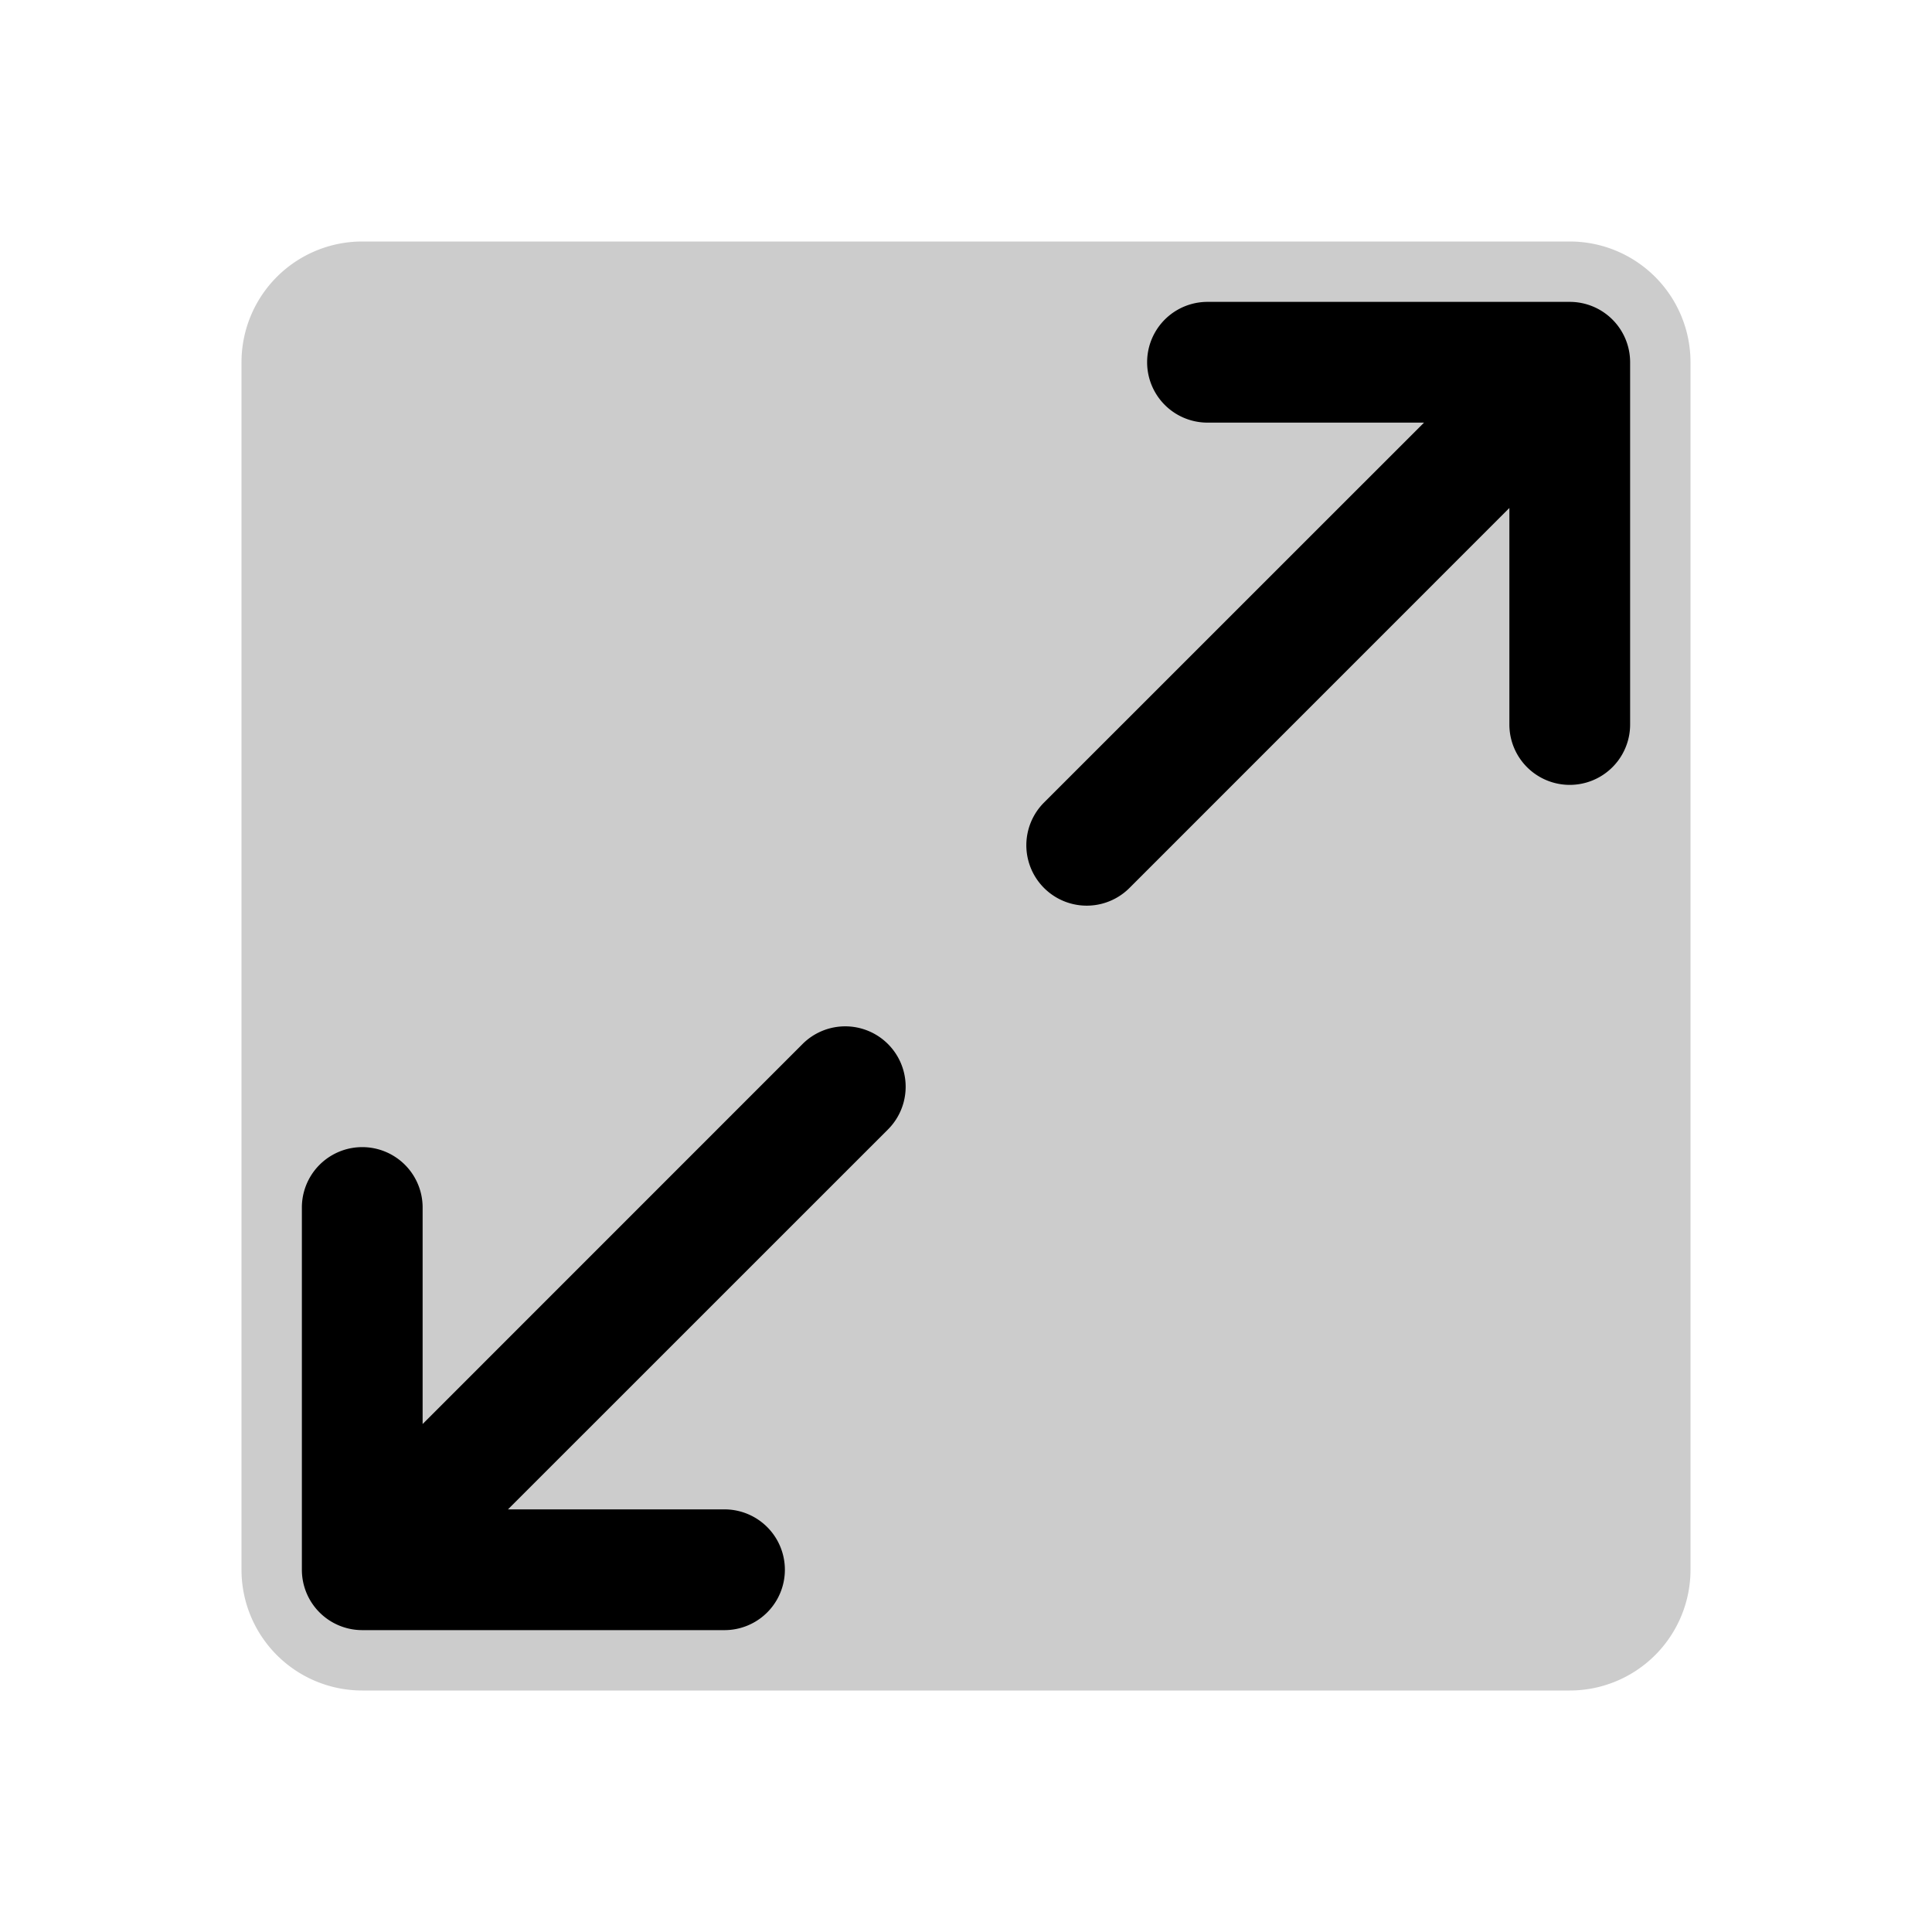
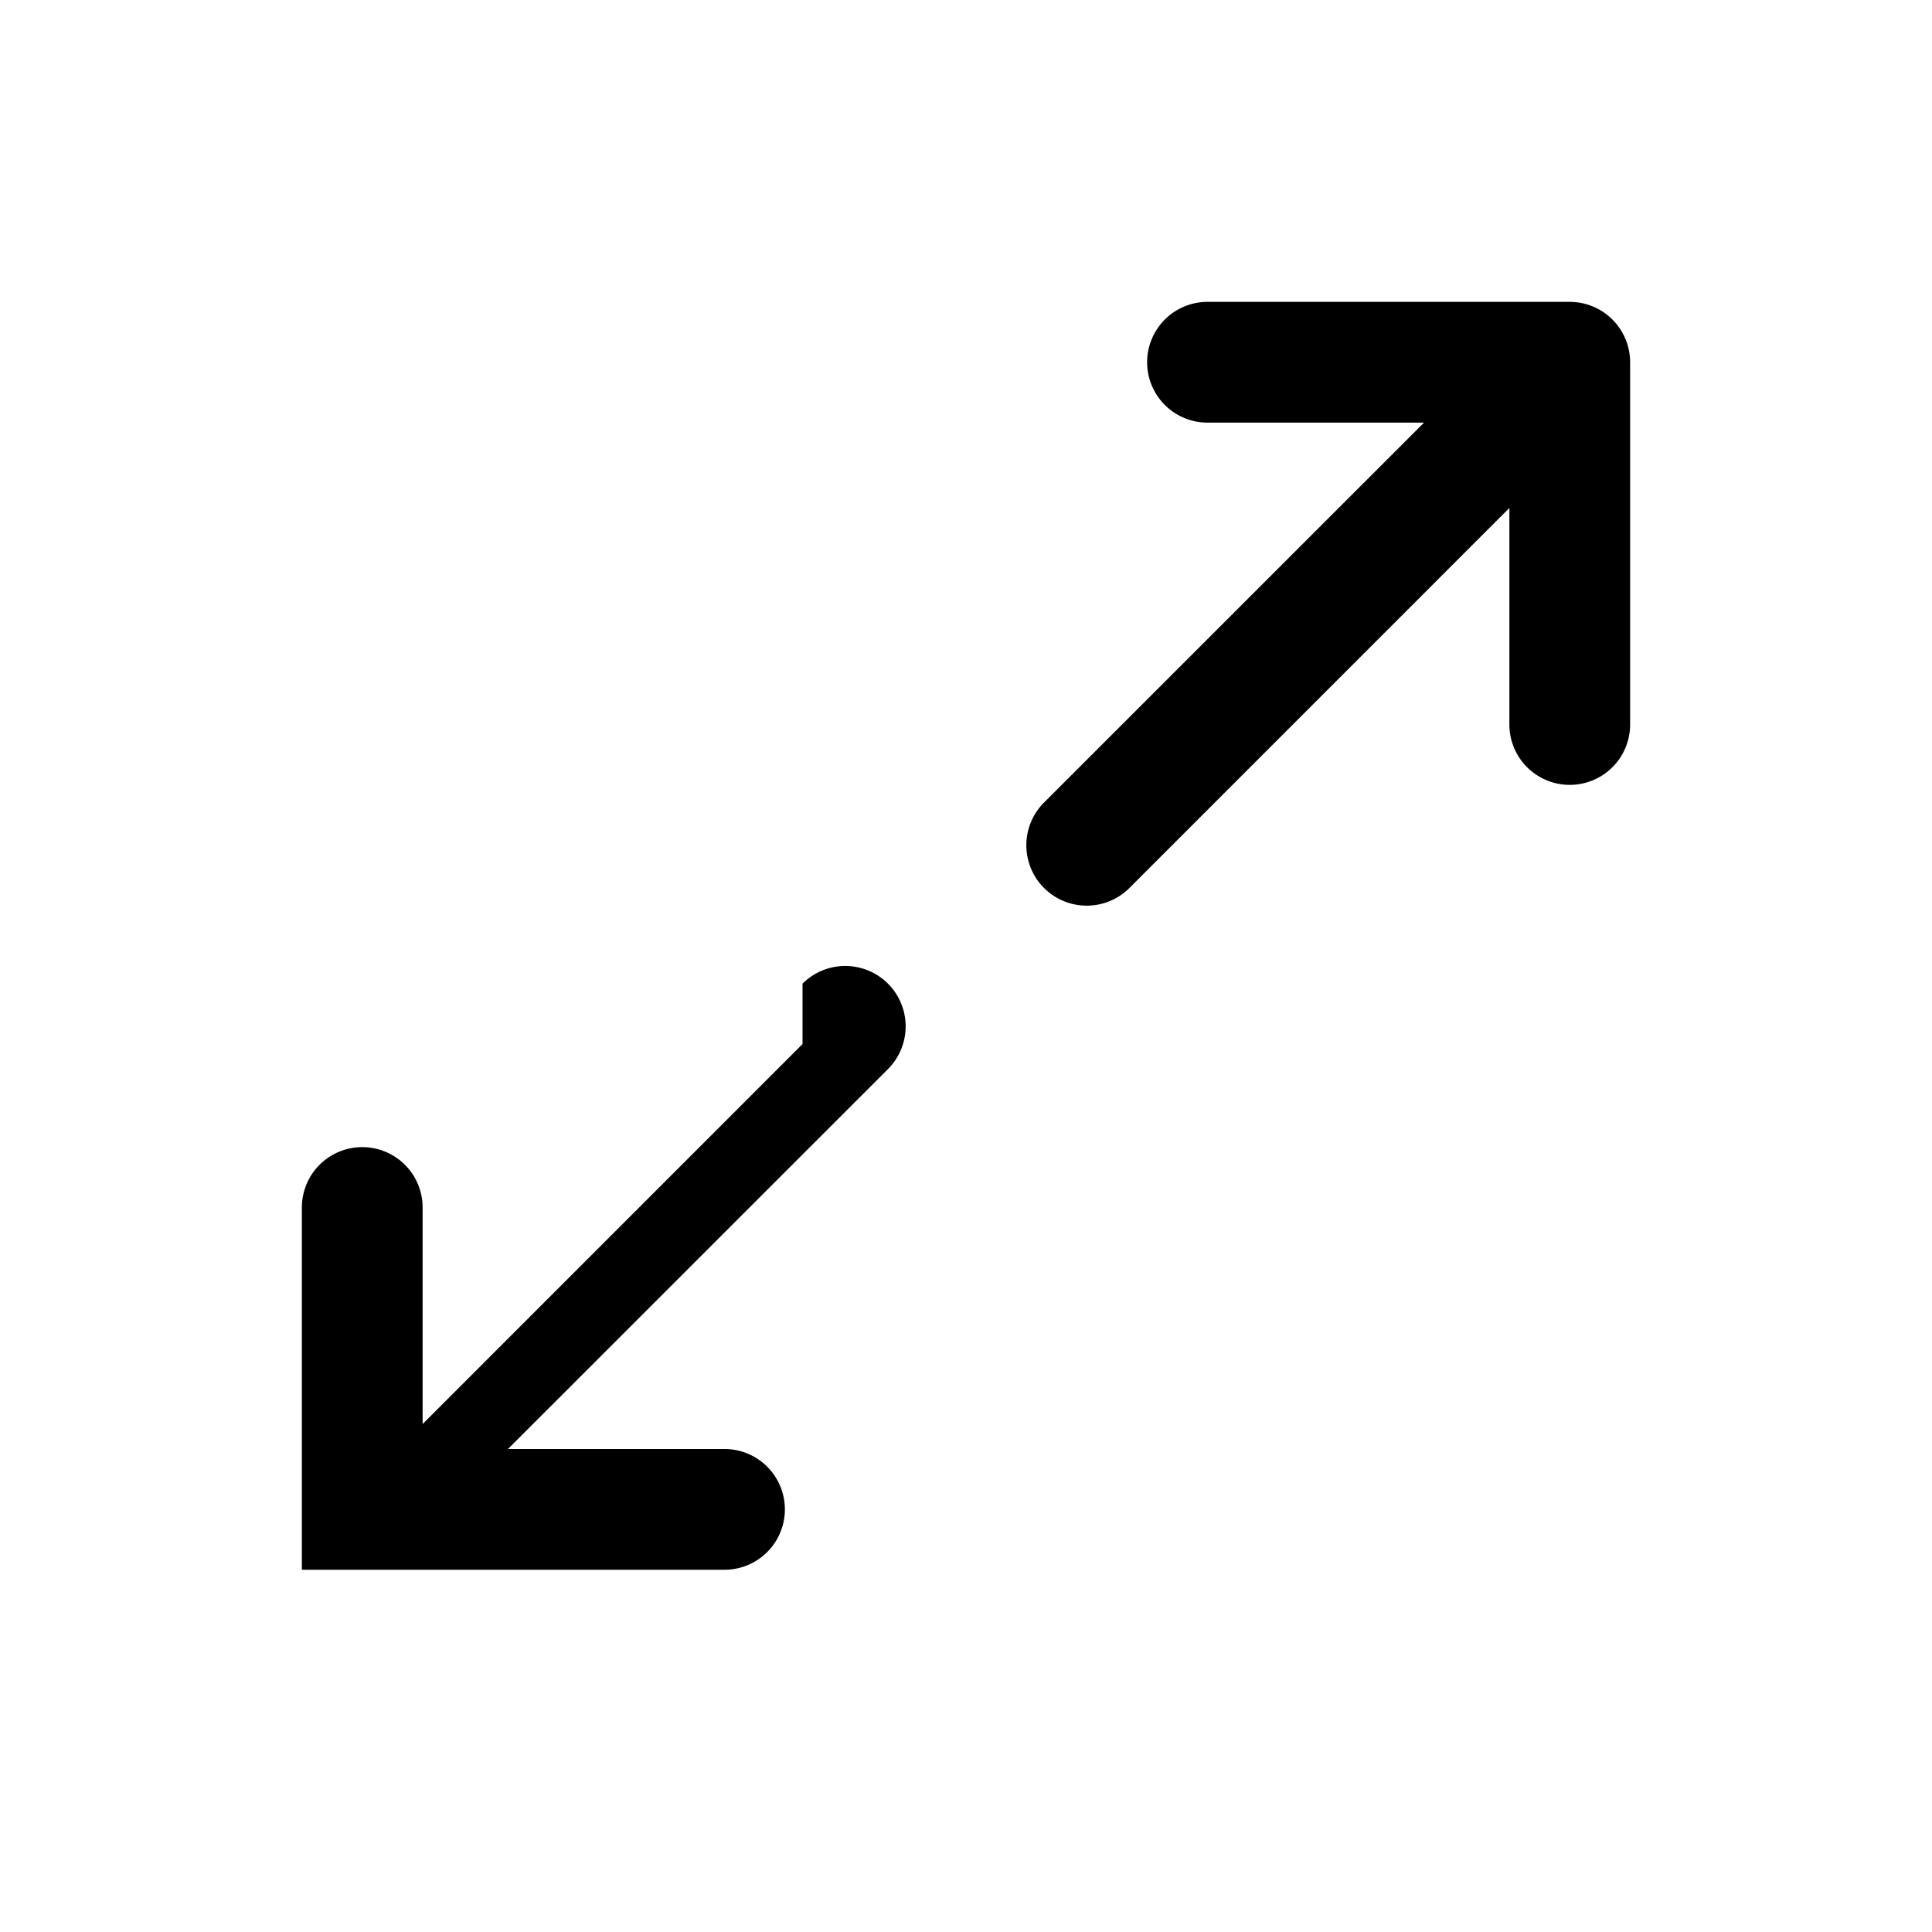
<svg xmlns="http://www.w3.org/2000/svg" viewBox="0 0 256 256" fill="currentColor">
-   <path d="M224,48V208a16,16,0,0,1-16,16H48a16,16,0,0,1-16-16V48A16,16,0,0,1,48,32H208A16,16,0,0,1,224,48Z" opacity="0.2" />
-   <path d="M216,48V96a8,8,0,0,1-16,0V67.31l-50.34,50.35a8,8,0,0,1-11.32-11.32L188.69,56H160a8,8,0,0,1,0-16h48A8,8,0,0,1,216,48ZM106.34,138.34,56,188.69V160a8,8,0,0,0-16,0v48a8,8,0,0,0,8,8H96a8,8,0,0,0,0-16H67.31l50.35-50.34a8,8,0,0,0-11.32-11.32Z" />
+   <path d="M216,48V96a8,8,0,0,1-16,0V67.31l-50.34,50.35a8,8,0,0,1-11.32-11.32L188.69,56H160a8,8,0,0,1,0-16h48A8,8,0,0,1,216,48ZM106.34,138.34,56,188.69V160a8,8,0,0,0-16,0v48H96a8,8,0,0,0,0-16H67.31l50.35-50.34a8,8,0,0,0-11.32-11.32Z" />
</svg>